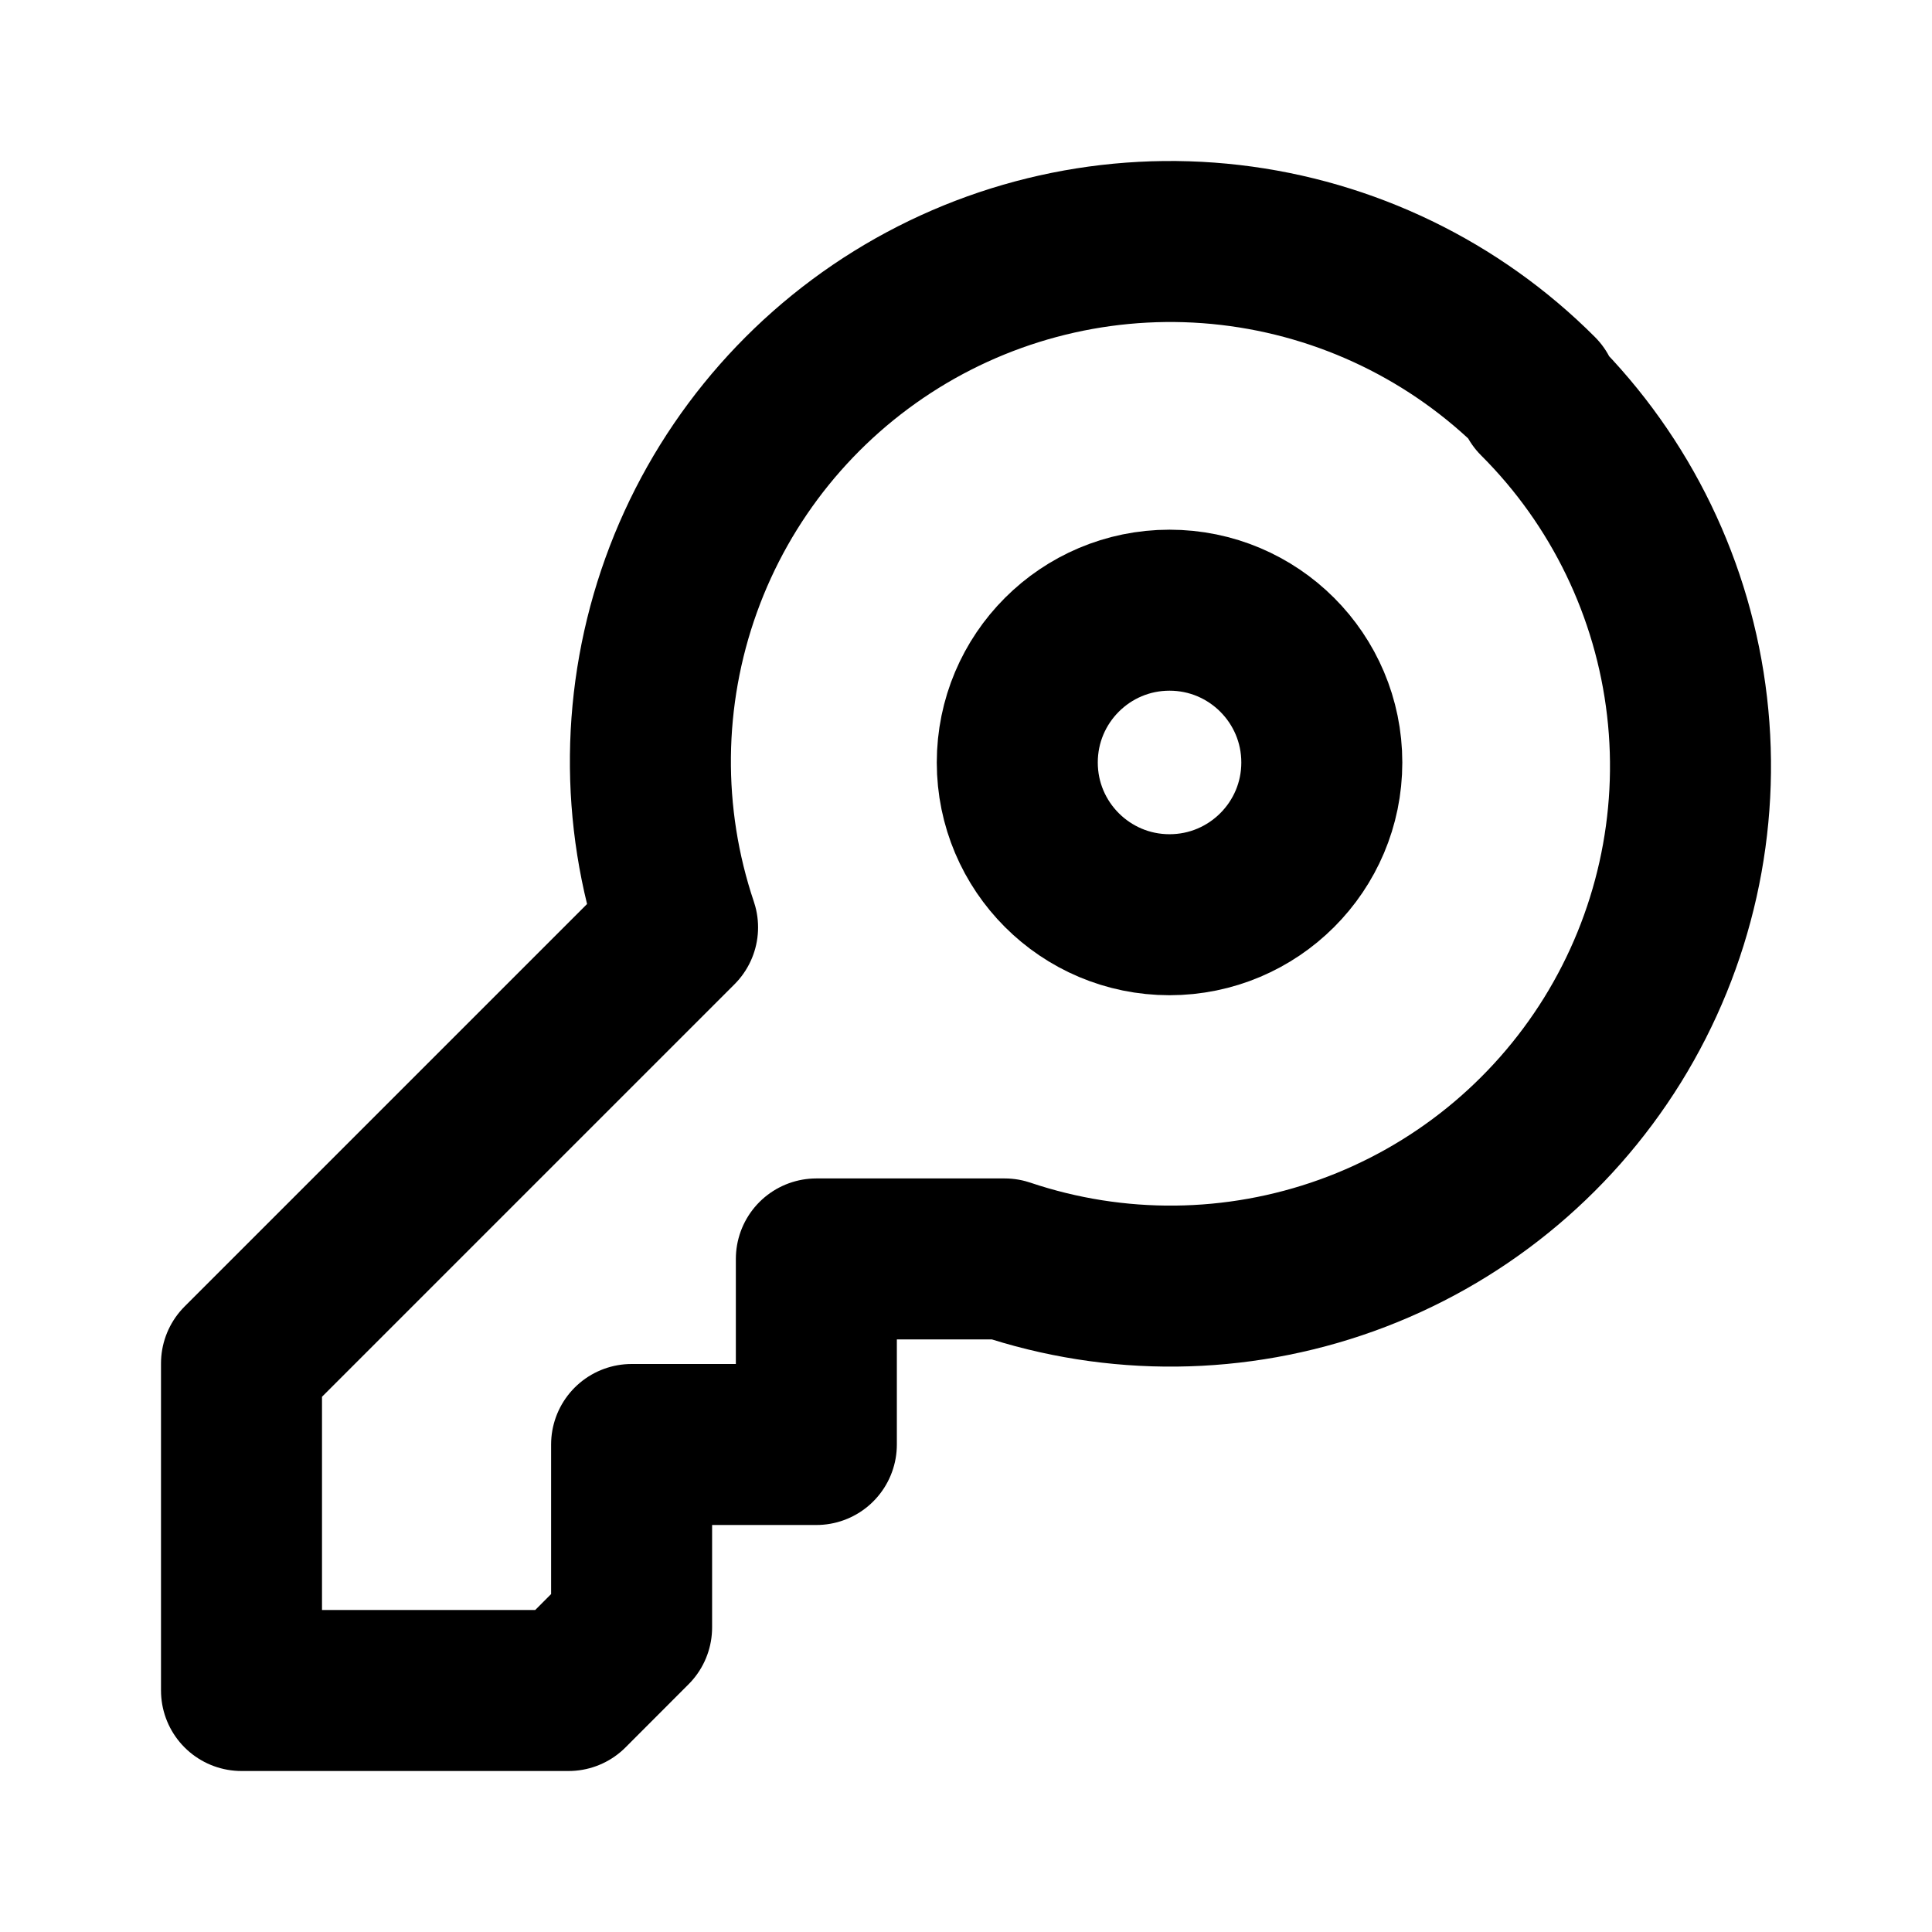
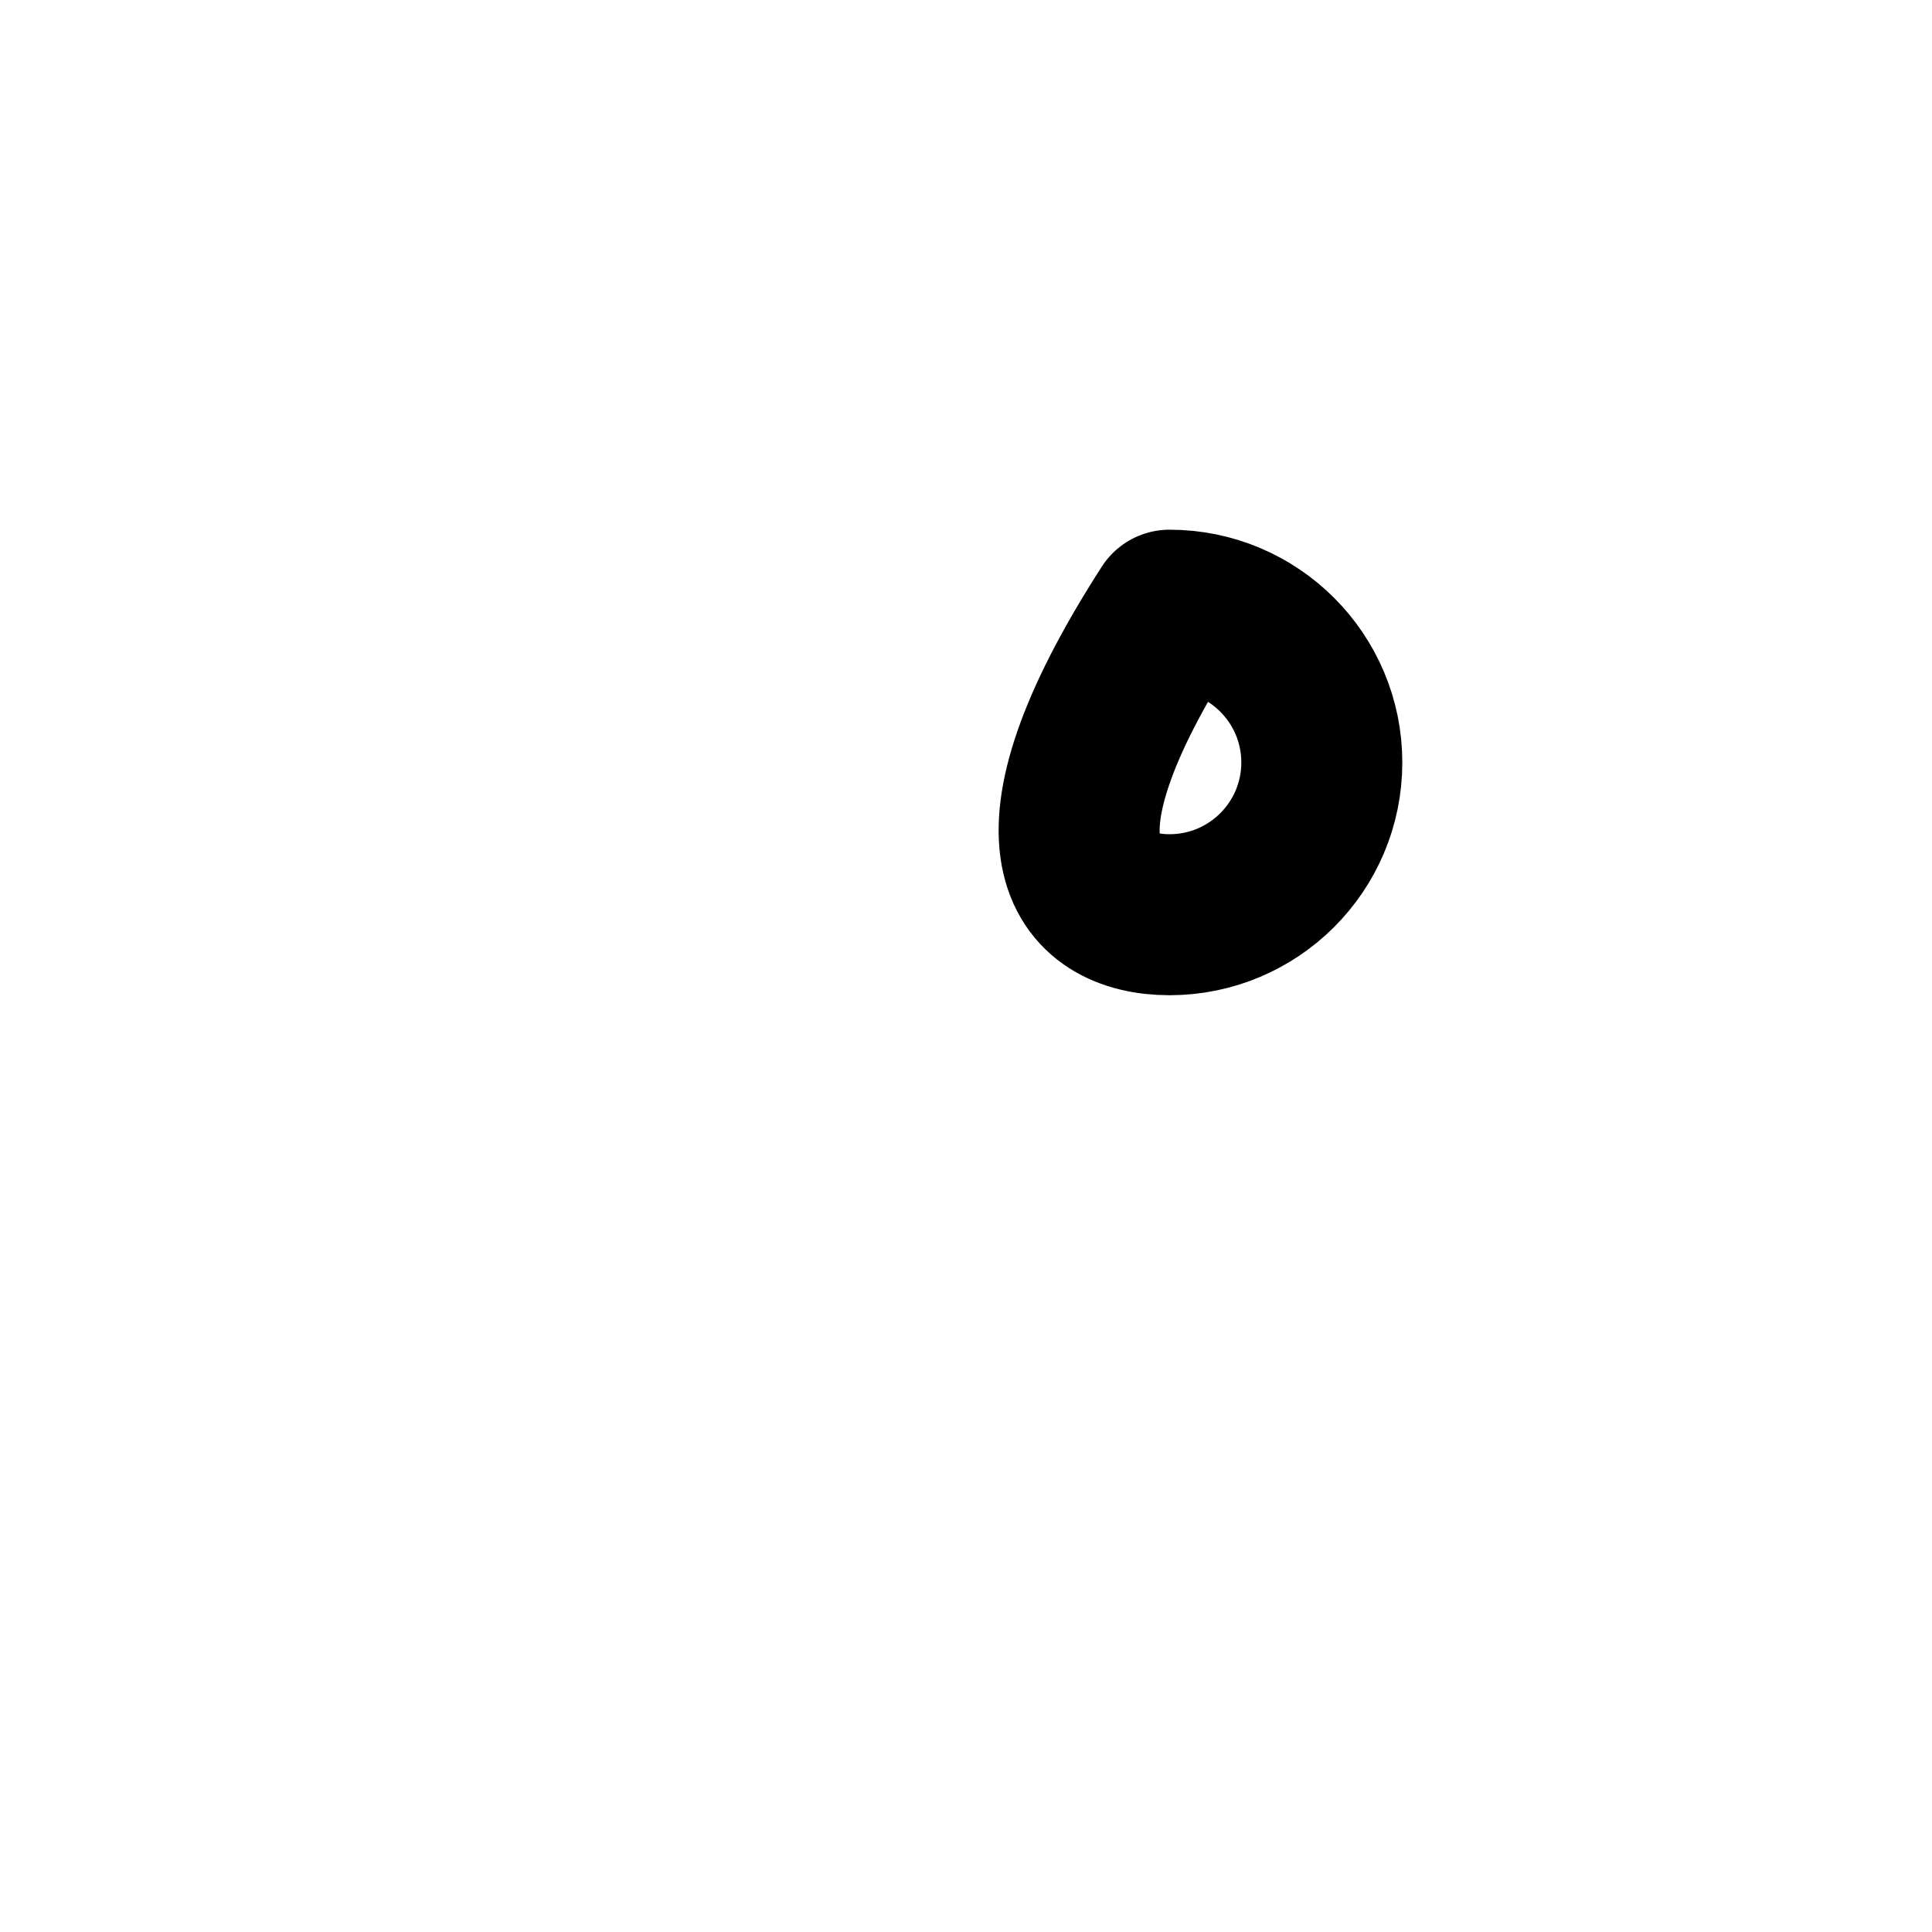
<svg xmlns="http://www.w3.org/2000/svg" width="24" height="24" viewBox="0 0 24 24" fill="none">
-   <path d="M14.528 11.363C15.573 11.363 16.42 10.516 16.42 9.472C16.42 8.427 15.573 7.58 14.528 7.58C13.484 7.58 12.637 8.427 12.637 9.472C12.637 10.516 13.484 11.363 14.528 11.363Z" stroke="black" stroke-width="2" stroke-miterlimit="10" stroke-linecap="round" stroke-linejoin="round" />
-   <path d="M19.106 4.894C18.077 3.863 16.729 3.211 15.282 3.043C13.835 2.875 12.373 3.202 11.135 3.969C9.897 4.737 8.954 5.9 8.461 7.271C7.968 8.642 7.952 10.139 8.417 11.52L3 16.937V21H7.063L7.846 20.216V17.944H10.141V15.639H12.48C13.861 16.104 15.358 16.088 16.729 15.595C18.1 15.102 19.263 14.159 20.031 12.921C20.798 11.683 21.125 10.221 20.957 8.774C20.789 7.327 20.137 5.979 19.106 4.95V4.894Z" stroke="black" stroke-width="2" stroke-miterlimit="10" stroke-linecap="round" stroke-linejoin="round" />
+   <path d="M14.528 11.363C15.573 11.363 16.42 10.516 16.42 9.472C16.42 8.427 15.573 7.58 14.528 7.58C12.637 10.516 13.484 11.363 14.528 11.363Z" stroke="black" stroke-width="2" stroke-miterlimit="10" stroke-linecap="round" stroke-linejoin="round" />
</svg>